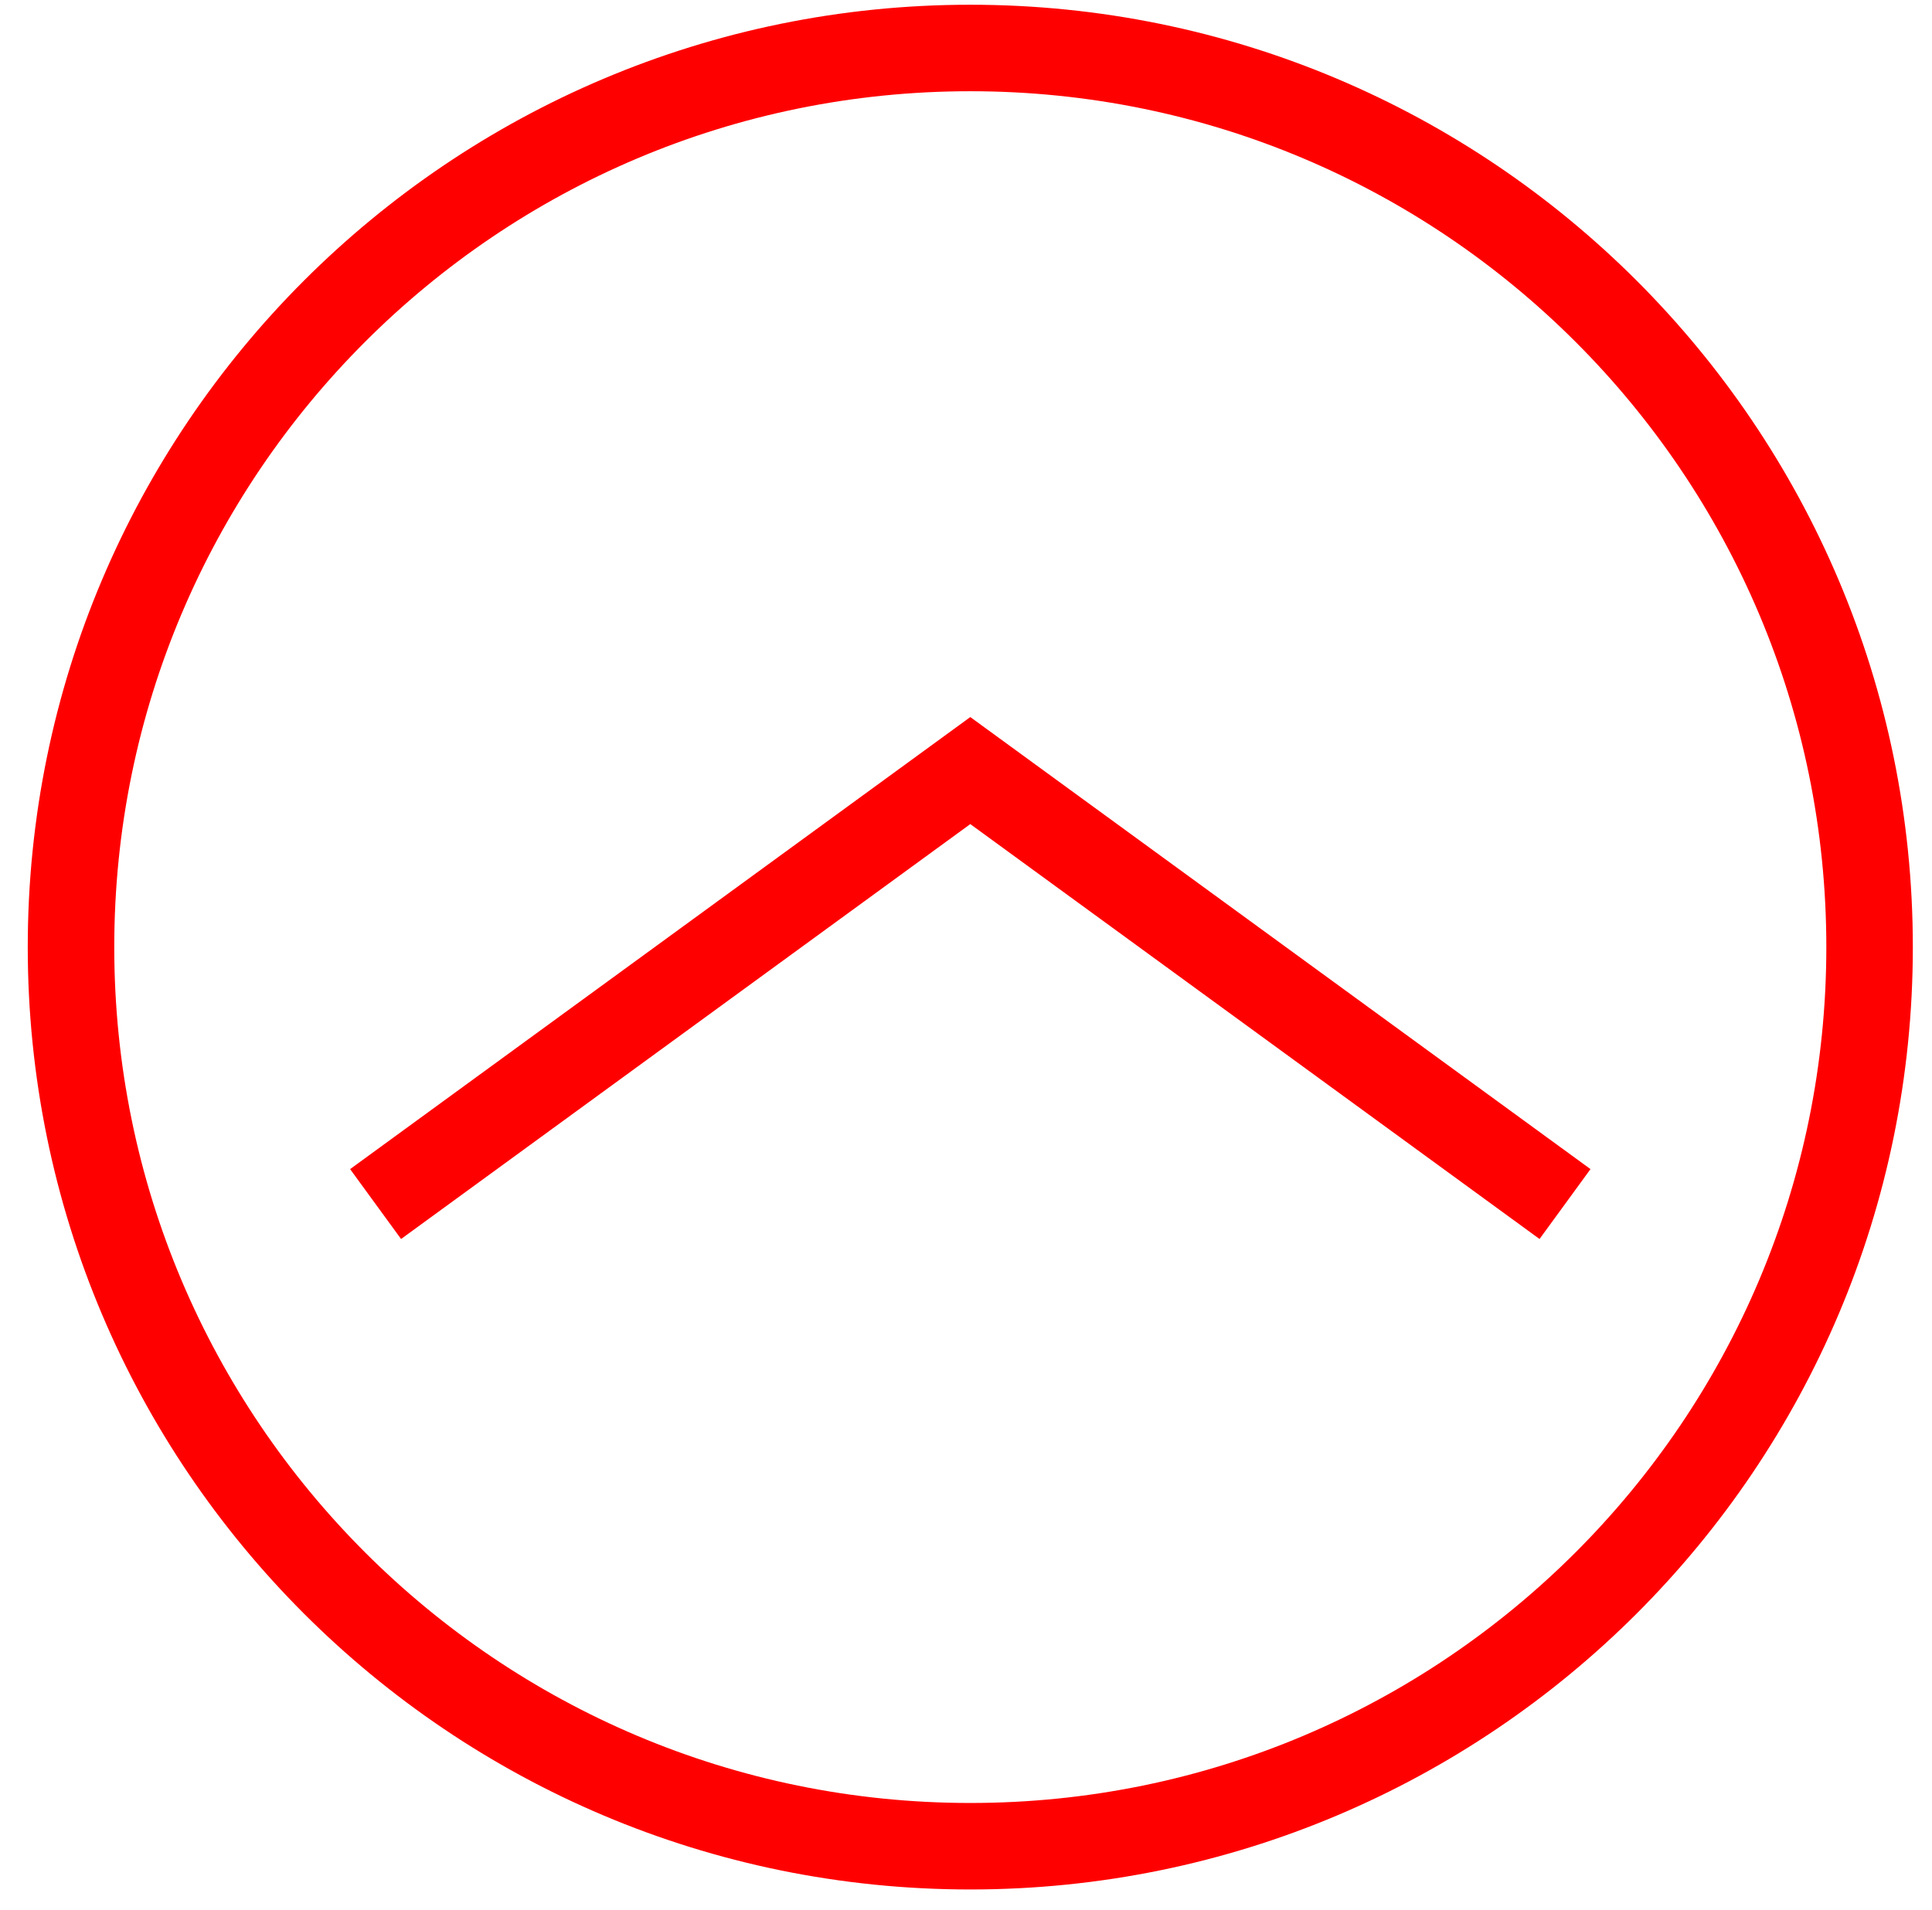
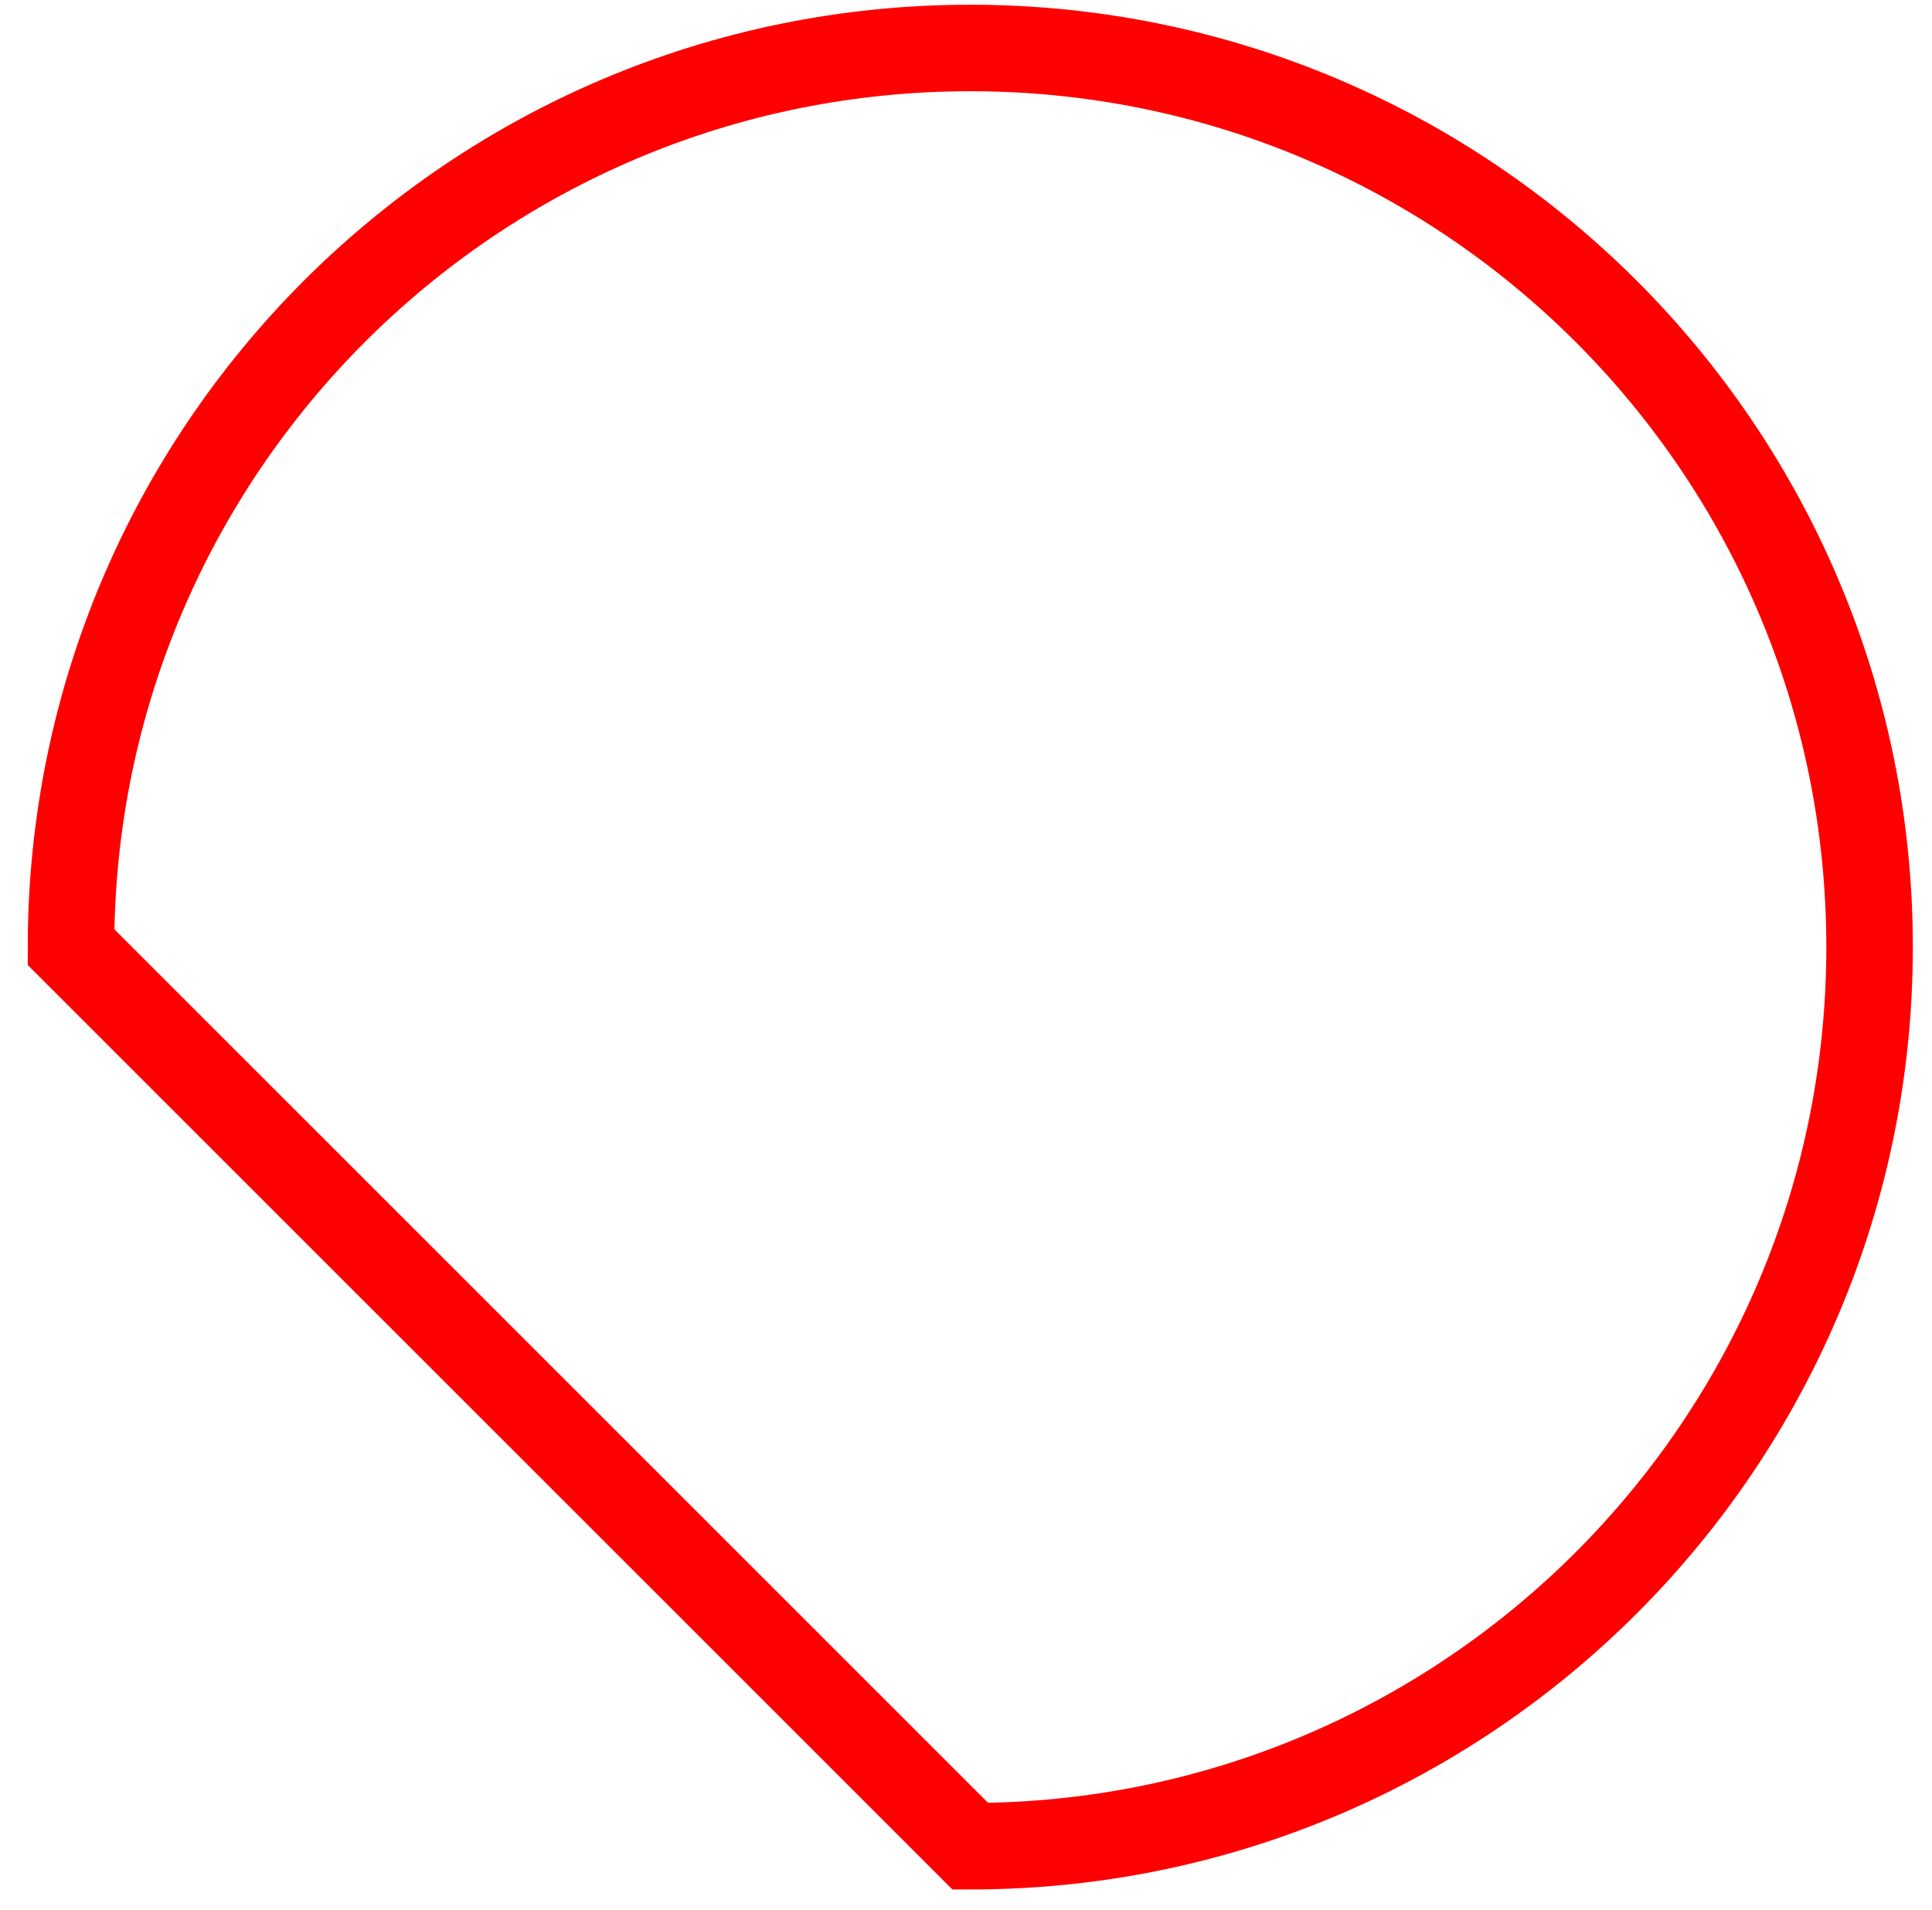
<svg xmlns="http://www.w3.org/2000/svg" version="1.1" id="Ebene_1" x="0px" y="0px" width="134px" height="132.5px" viewBox="0 0 134 132.5" enable-background="new 0 0 134 132.5" xml:space="preserve">
-   <polyline fill="none" stroke="#FF0000" stroke-width="6" points="26.05,83.527 67.298,53.456 108.547,83.527 " />
  <g>
-     <path fill="none" stroke="#FF0000" stroke-width="6" d="M67.298,128.075c34.449,0,62.373-27.922,62.373-62.373   c0-34.447-27.924-62.373-62.373-62.373c-34.448,0-62.373,27.926-62.373,62.373C4.925,100.153,32.85,128.075,67.298,128.075z" />
+     <path fill="none" stroke="#FF0000" stroke-width="6" d="M67.298,128.075c34.449,0,62.373-27.922,62.373-62.373   c0-34.447-27.924-62.373-62.373-62.373c-34.448,0-62.373,27.926-62.373,62.373z" />
  </g>
</svg>